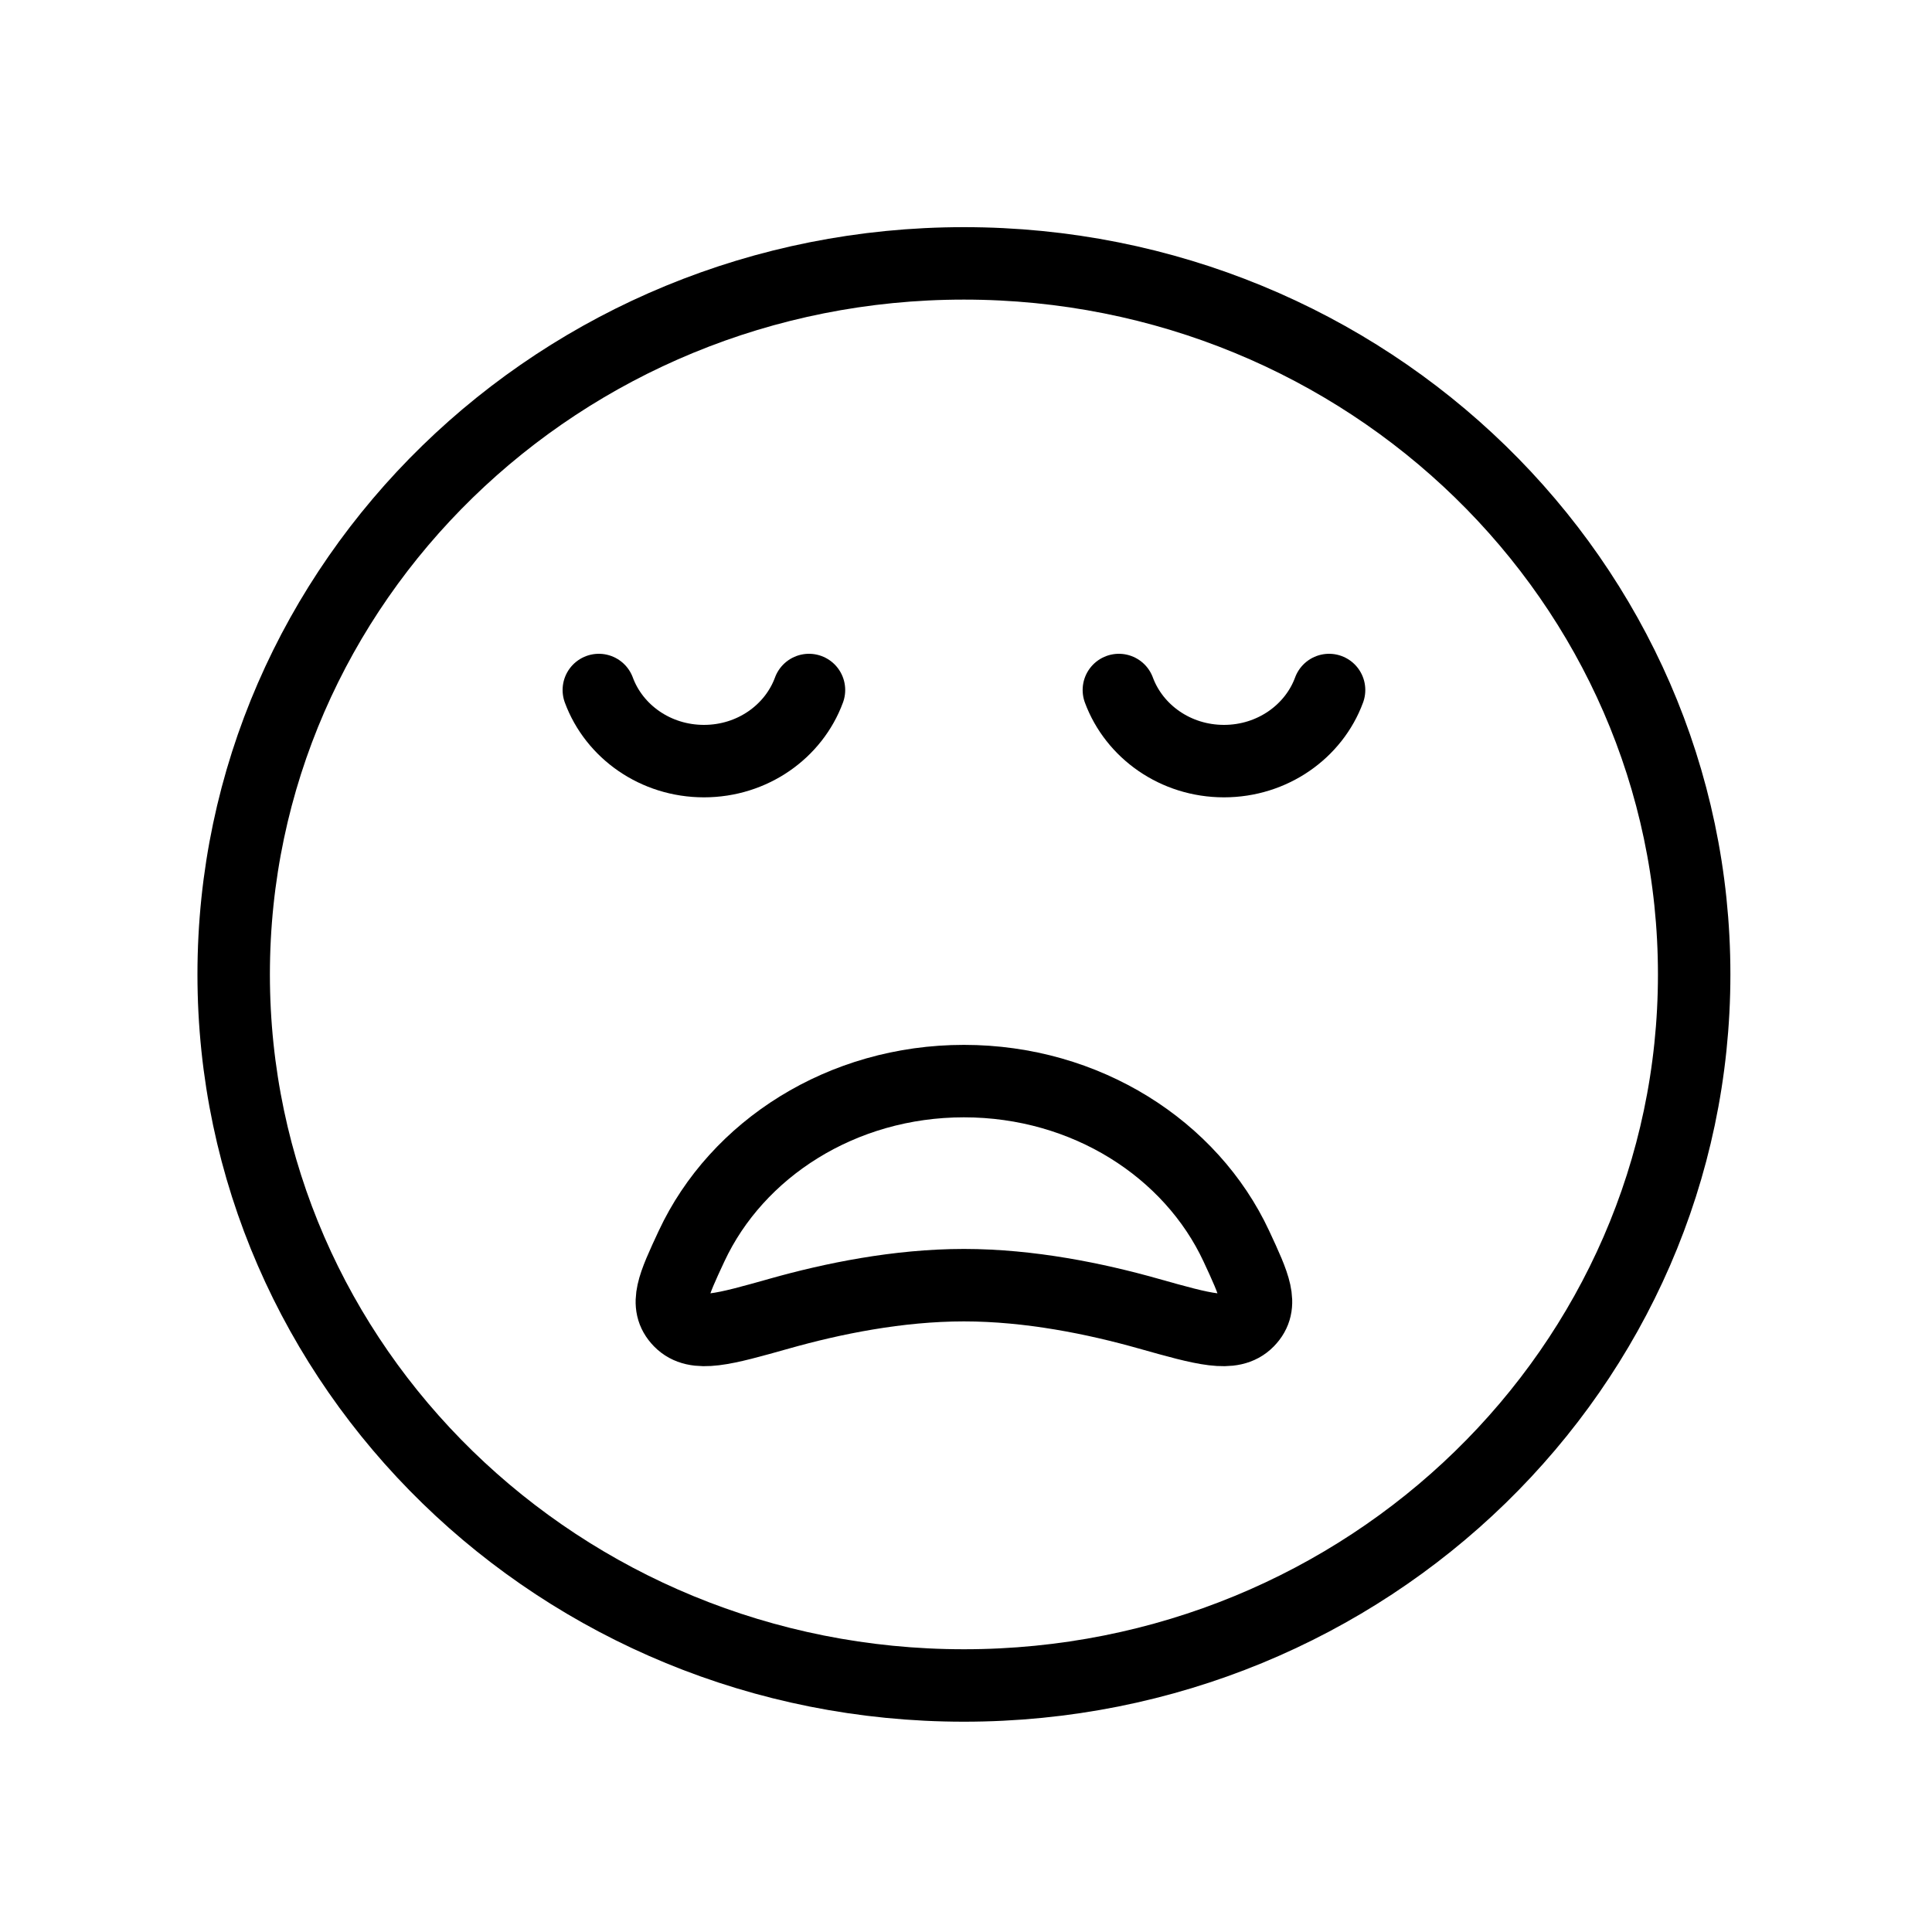
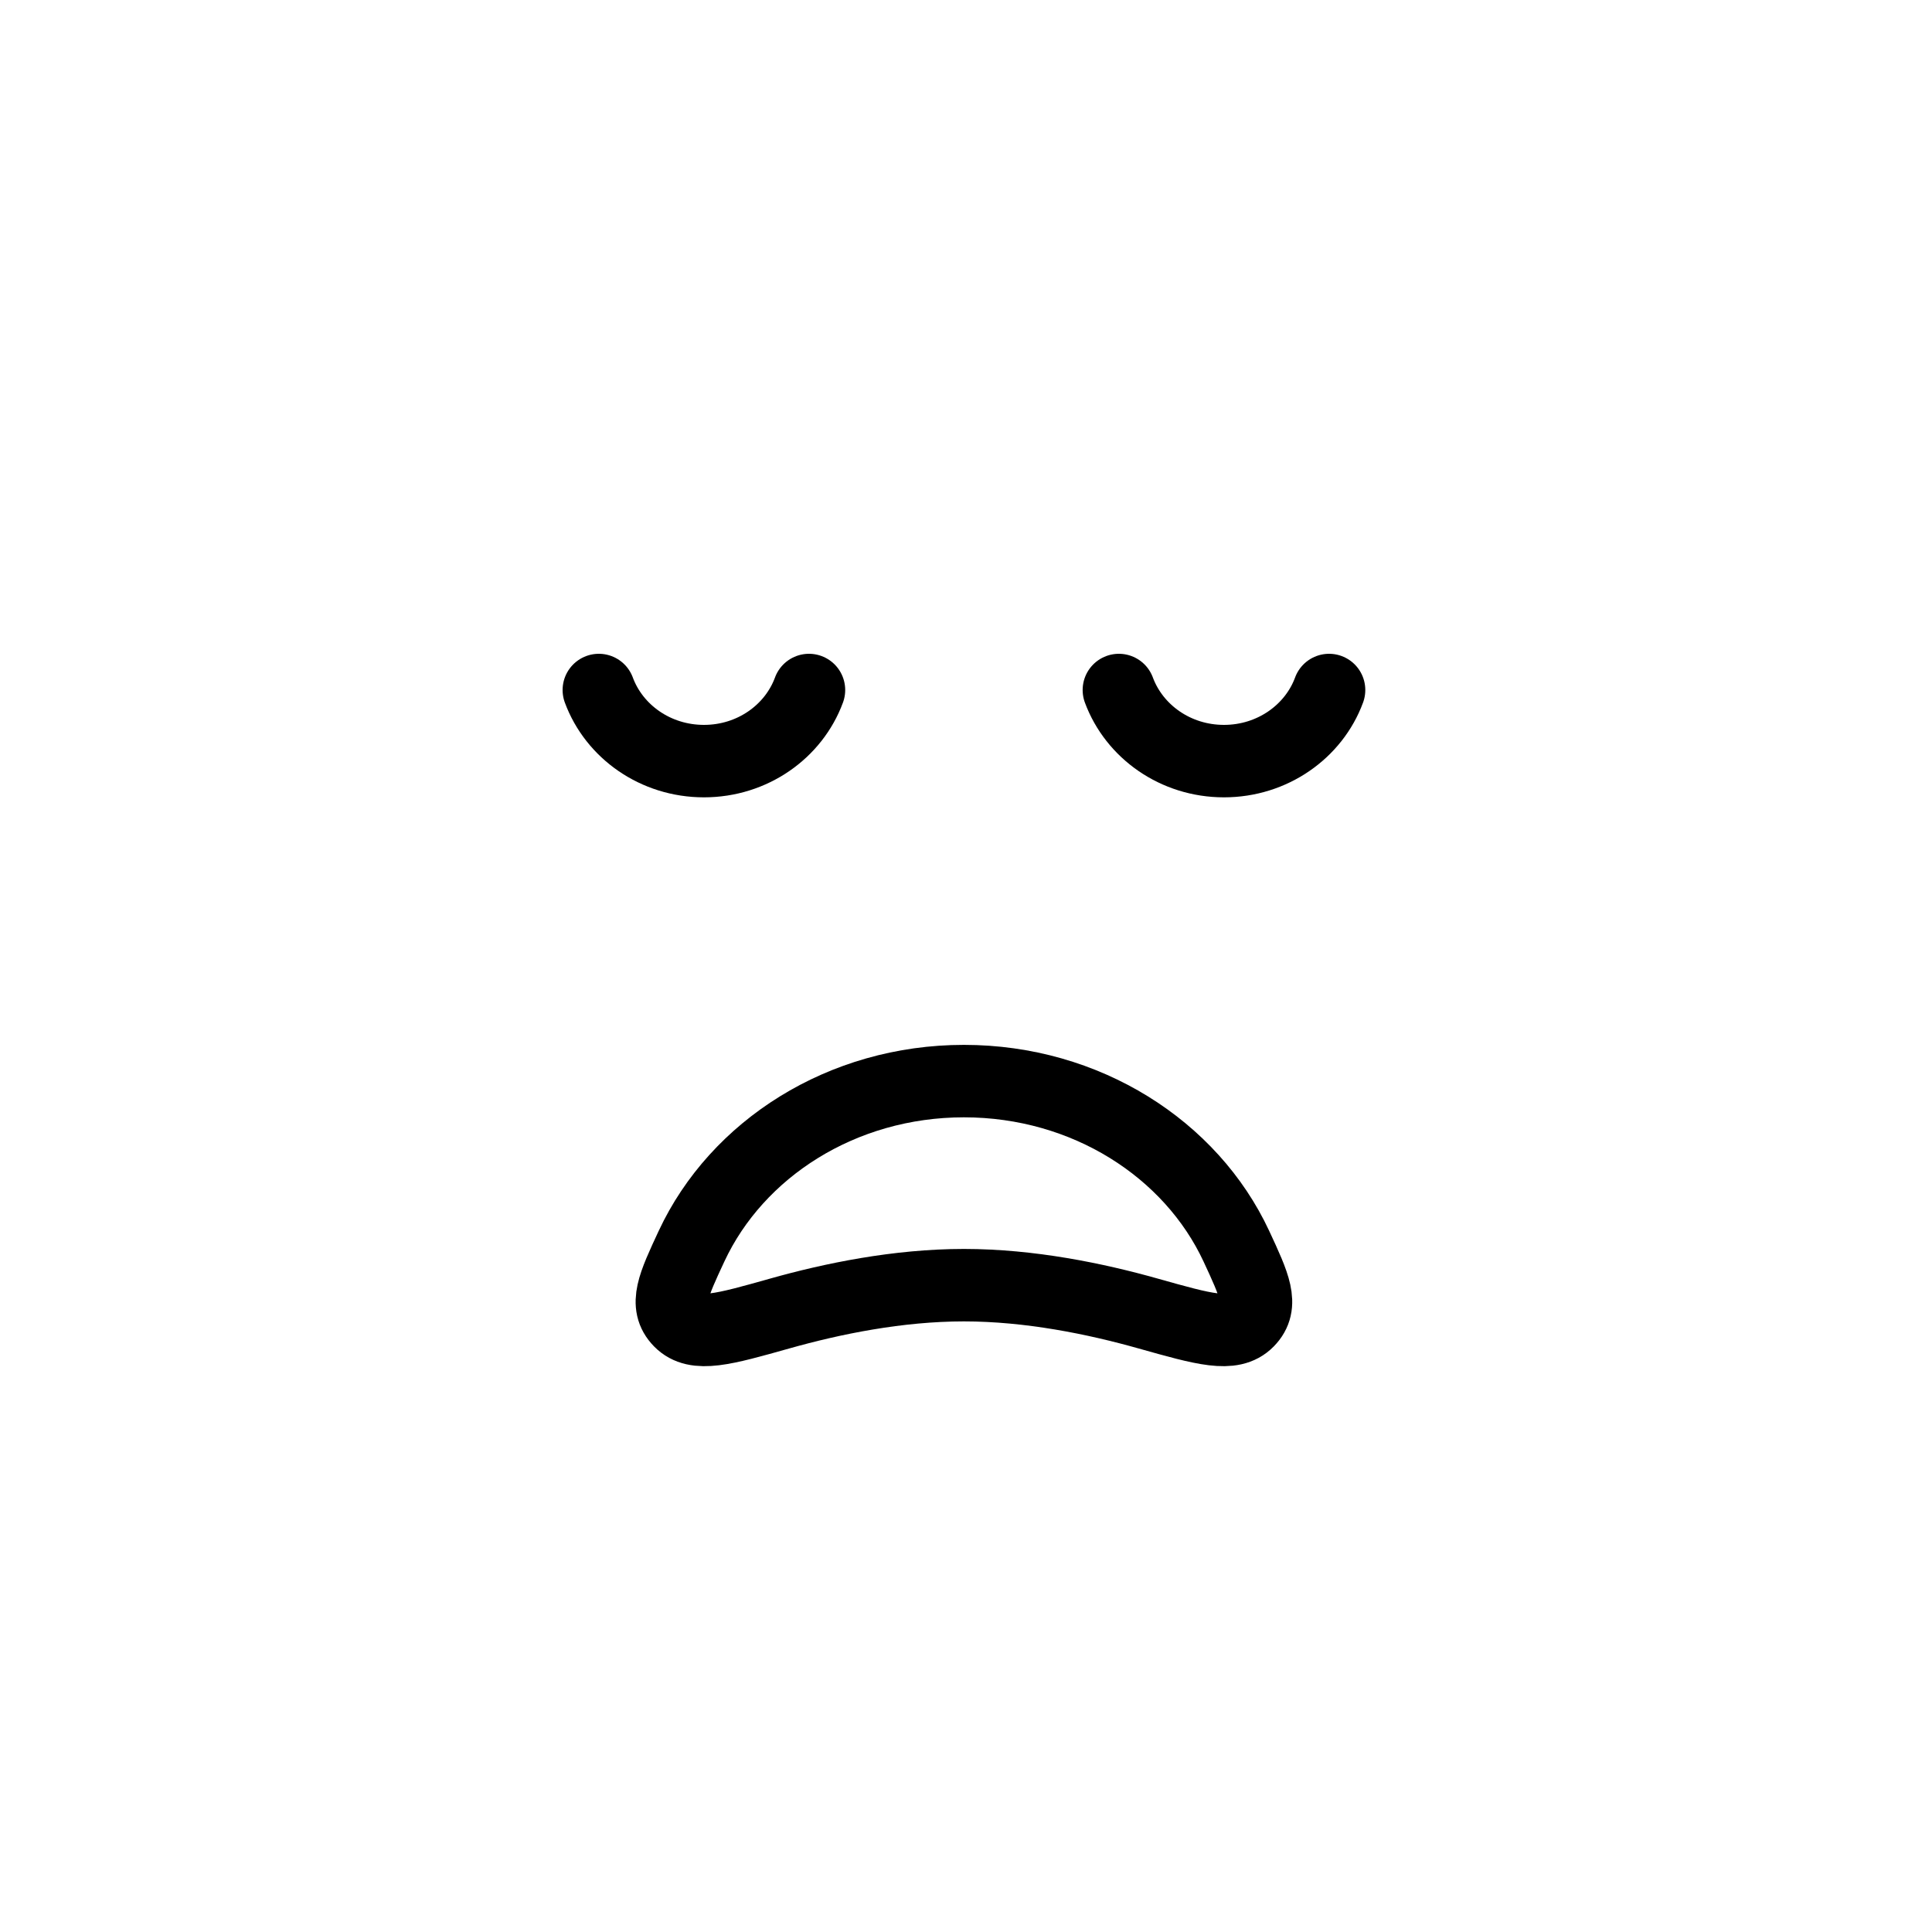
<svg xmlns="http://www.w3.org/2000/svg" fill="none" viewBox="0 0 40 40" height="40" width="40">
-   <path stroke-linejoin="round" stroke-linecap="round" stroke-width="1.5" stroke="black" d="M19.957 34.896C28.307 34.896 35.076 28.305 35.076 20.174C35.076 12.044 28.307 5.453 19.957 5.453C11.607 5.453 4.838 12.044 4.838 20.174C4.838 28.305 11.607 34.896 19.957 34.896Z" />
  <path stroke-linejoin="round" stroke-linecap="round" stroke-width="1.5" stroke="black" d="M12.398 14.286C12.715 15.144 13.569 15.758 14.575 15.758C15.58 15.758 16.433 15.144 16.749 14.286M23.165 14.286C23.483 15.144 24.336 15.758 25.341 15.758C26.345 15.758 27.201 15.144 27.517 14.286M19.957 22.383C22.486 22.383 24.659 23.79 25.596 25.798C25.974 26.611 26.163 27.017 25.837 27.351C25.509 27.686 24.933 27.522 23.778 27.197C22.685 26.888 21.321 26.608 19.957 26.608C18.593 26.608 17.23 26.888 16.136 27.197C14.981 27.522 14.405 27.686 14.077 27.351C13.751 27.017 13.94 26.611 14.319 25.798C15.257 23.79 17.428 22.383 19.957 22.383Z" />
</svg>